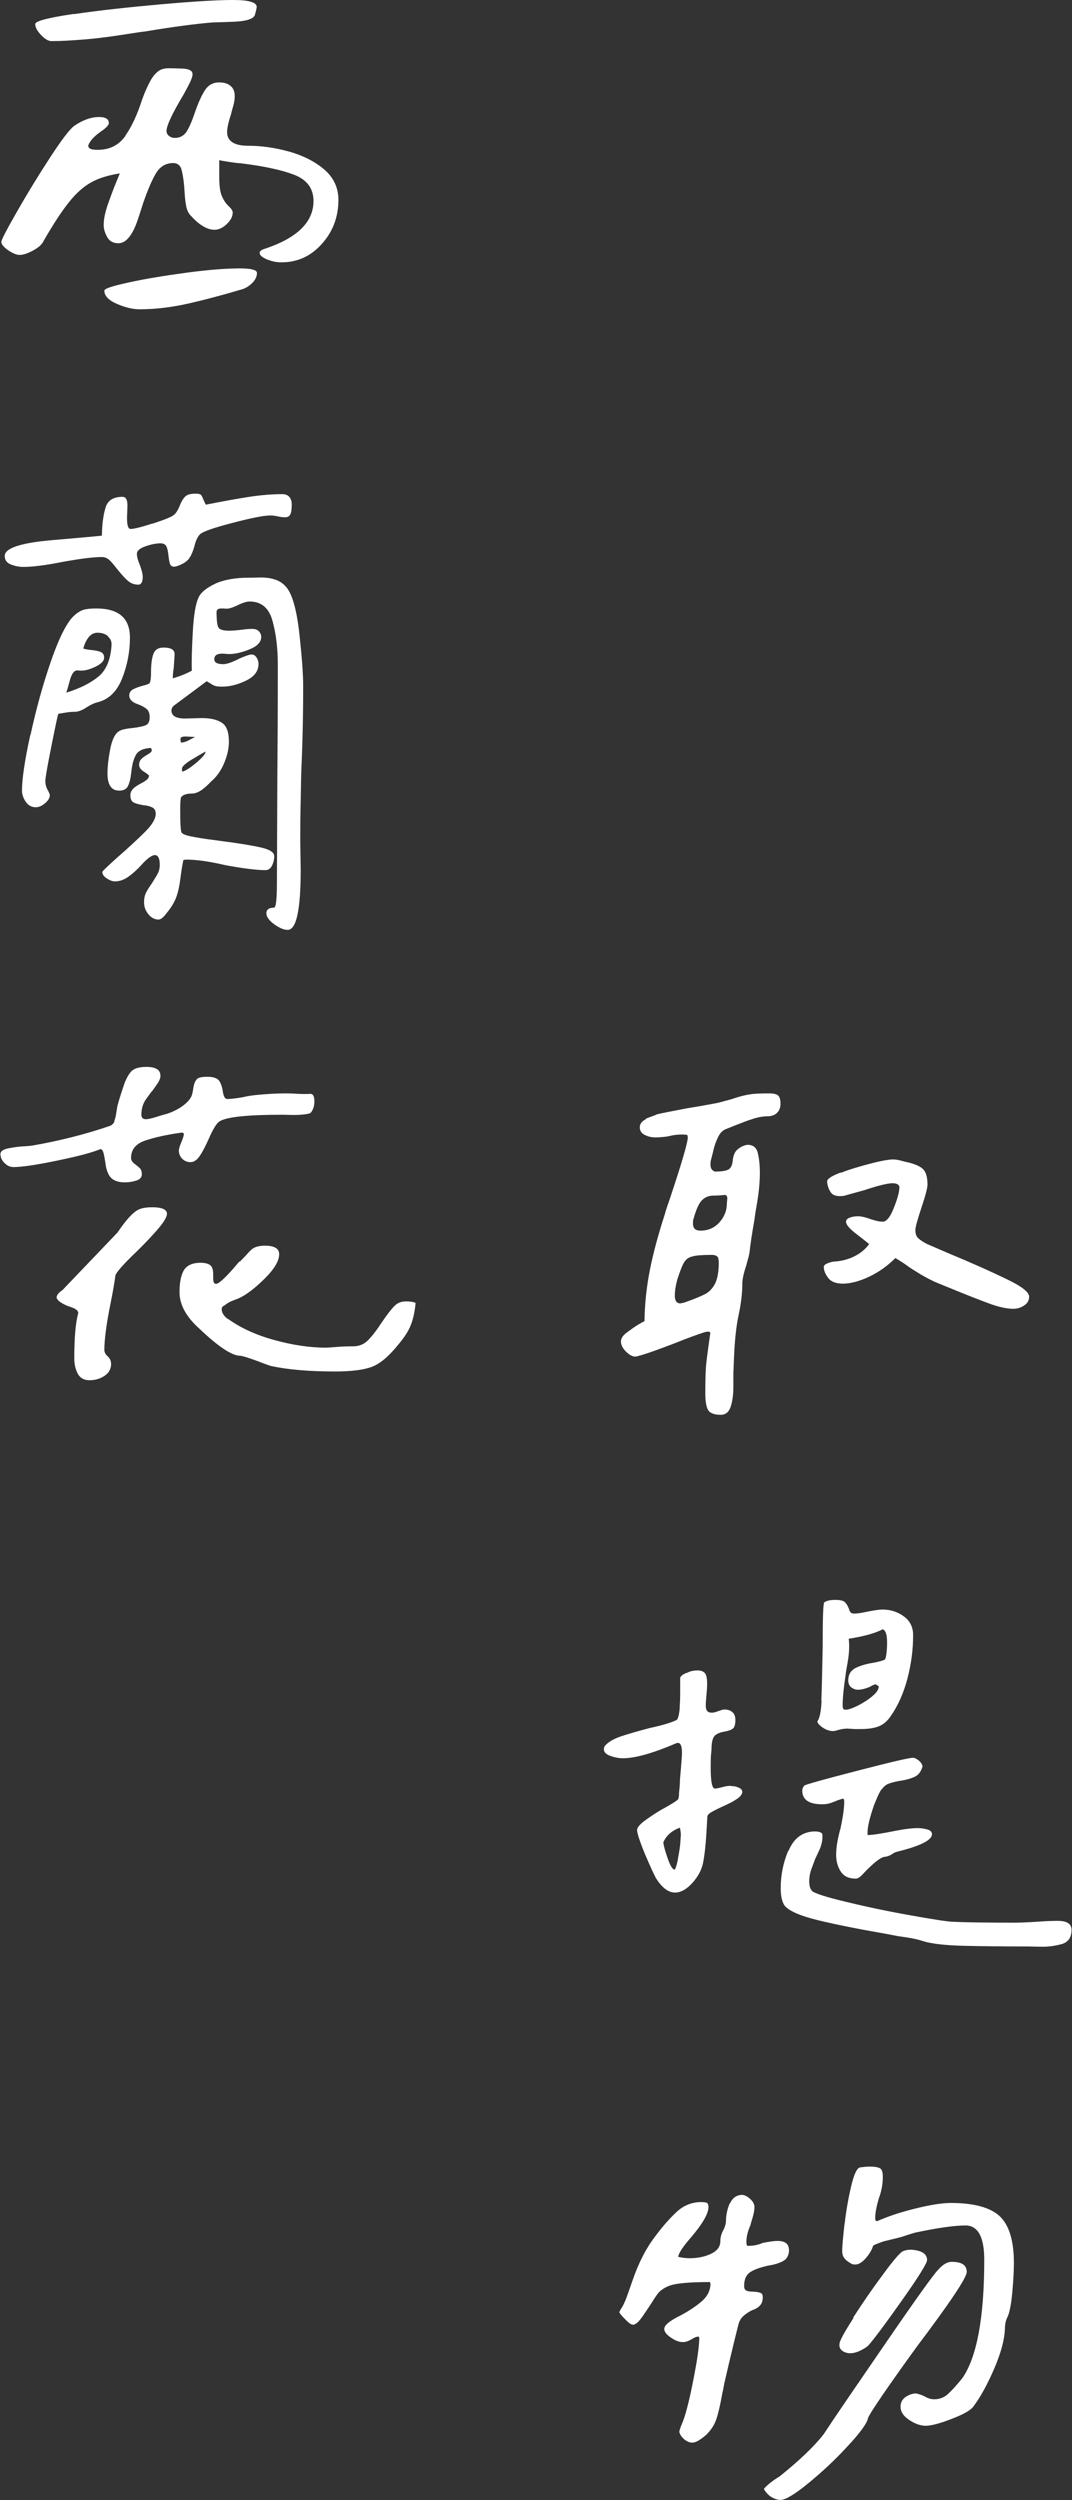
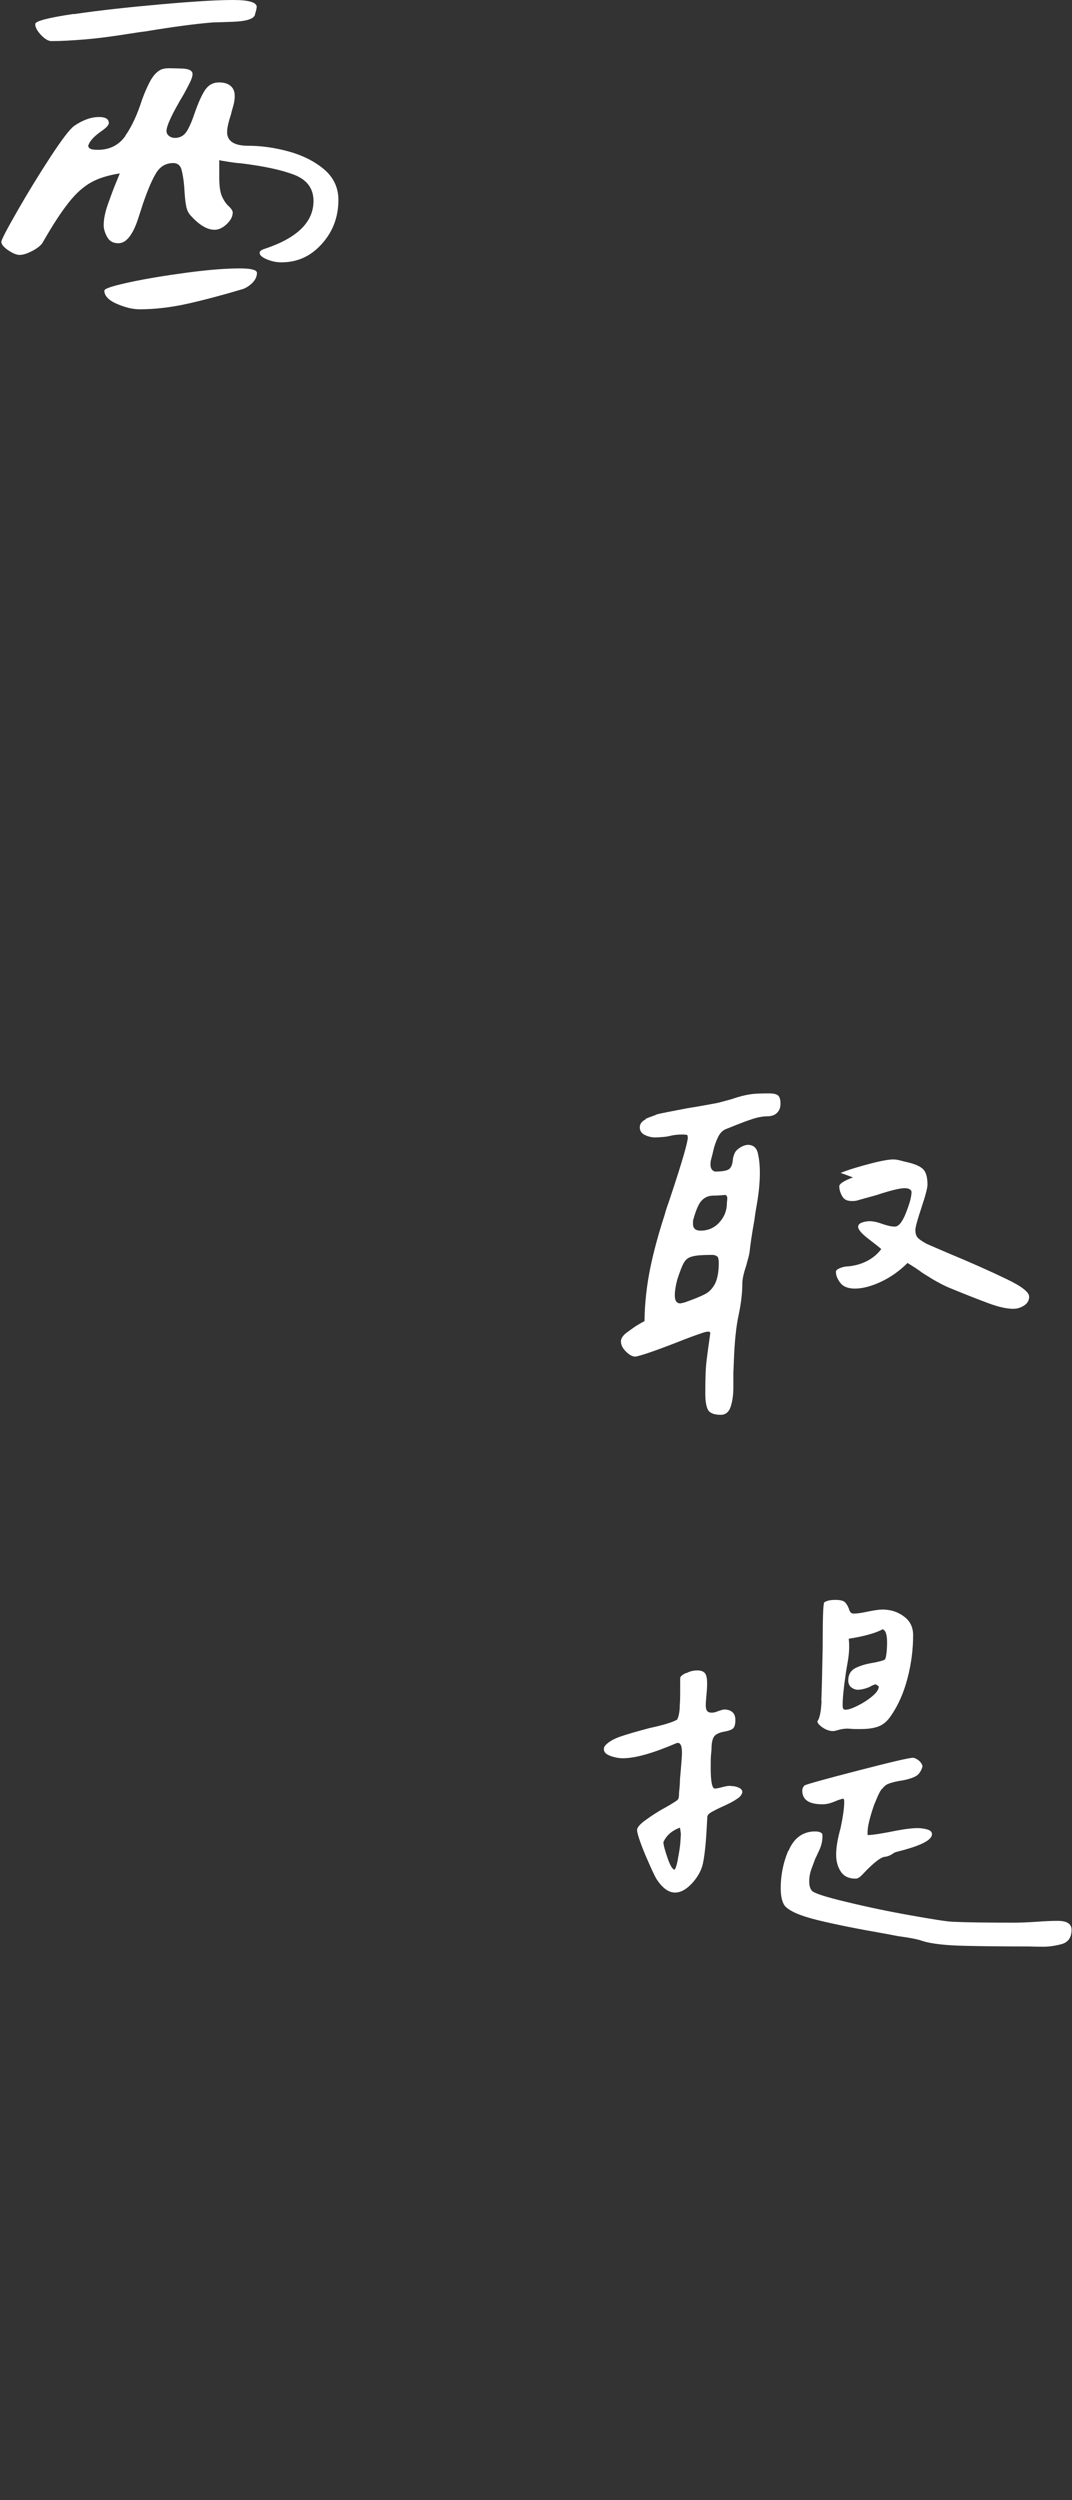
<svg xmlns="http://www.w3.org/2000/svg" id="Layer_2" viewBox="0 0 47.77 111.31">
  <rect x="0" y="0" width="47.77" height="111.31" fill="#333333" stroke="none" />
  <defs>
    <style>.cls-1{fill:#fff;}</style>
  </defs>
  <g id="Layer_3">
    <path class="cls-1" d="m5.58,6.05c.29-.41.54-.95.75-1.61.13-.36.26-.64.37-.84s.24-.35.37-.44c.12-.09.29-.13.52-.12.22,0,.37.01.43.01.37,0,.56.08.56.25,0,.09-.04.22-.13.4s-.16.31-.2.38l-.07.13c-.51.85-.76,1.39-.76,1.62,0,.09.04.17.11.22.07.06.16.09.27.09.22,0,.4-.1.52-.29.12-.19.24-.47.36-.83.15-.43.3-.77.45-1,.15-.23.36-.35.63-.35.22,0,.4.05.52.16.12.1.18.25.18.45,0,.13-.02.28-.07.45s-.08.28-.09.34c-.12.36-.18.63-.18.81,0,.4.31.61.94.61.57,0,1.16.08,1.79.25.62.17,1.15.43,1.58.79.43.36.65.82.65,1.37,0,.76-.25,1.42-.74,1.96-.49.55-1.09.82-1.8.82-.21,0-.42-.04-.64-.13-.22-.09-.33-.19-.33-.29,0-.08.07-.13.22-.18,1.45-.48,2.18-1.19,2.18-2.13,0-.57-.3-.96-.89-1.18-.59-.22-1.37-.38-2.35-.5-.19-.01-.39-.04-.57-.07-.19-.03-.32-.05-.39-.07v.76c0,.39.04.67.12.85.08.18.18.33.3.44.12.11.18.21.18.28,0,.18-.09.35-.27.52s-.36.25-.54.25c-.33,0-.68-.21-1.06-.63-.1-.1-.18-.26-.21-.46-.04-.2-.06-.47-.08-.82-.03-.36-.08-.62-.13-.8-.06-.17-.18-.26-.36-.26-.33,0-.58.15-.76.44s-.37.74-.58,1.34c-.03.09-.1.32-.22.68-.12.37-.25.64-.4.83-.15.19-.31.28-.49.28-.22,0-.39-.09-.49-.27-.1-.18-.16-.36-.16-.54,0-.27.07-.6.21-.99.14-.39.23-.62.26-.7l.25-.61c-.51.08-.94.21-1.28.4-.34.19-.68.49-1,.9-.32.4-.7.98-1.13,1.73-.06.13-.21.27-.45.4-.24.13-.44.2-.61.2-.13,0-.3-.07-.51-.21-.2-.14-.3-.27-.3-.37,0-.09.24-.55.71-1.37s.96-1.62,1.47-2.4c.51-.78.86-1.24,1.06-1.39.39-.27.76-.4,1.12-.4.28,0,.43.09.43.27,0,.09-.12.22-.36.38-.31.22-.5.43-.56.63.01.08.06.12.13.15.07.02.18.03.31.03.52,0,.93-.21,1.22-.62ZM3.29.63c1.15-.17,2.45-.31,3.91-.44,1.46-.13,2.52-.19,3.18-.19.7,0,1.06.1,1.06.31,0,.04-.03.17-.09.38-.09.17-.42.26-.98.28s-.86.03-.91.03c-.73.06-1.73.19-2.99.4-.13.01-.5.07-1.09.16-.59.09-1.15.16-1.66.2s-.99.07-1.43.07c-.13,0-.29-.09-.46-.27-.17-.18-.26-.34-.26-.49,0-.13.57-.28,1.72-.45Zm2.47,11.94c.74-.16,1.59-.3,2.56-.43.97-.13,1.76-.19,2.37-.19.51,0,.76.07.76.2,0,.15-.06.29-.19.43-.13.13-.27.23-.44.29-.94.28-1.78.5-2.5.66-.73.16-1.43.24-2.1.24-.3,0-.64-.08-1.01-.24-.37-.16-.56-.36-.56-.59,0-.09.37-.21,1.11-.37Z" />
-     <path class="cls-1" d="m6.81,23.31c.49-.16.8-.28.92-.37.09-.06.18-.19.27-.4.07-.19.16-.34.25-.43s.24-.13.45-.13c.12,0,.2.01.24.04.04.03.07.09.11.19.04.1.08.18.12.26.76-.15,1.41-.27,1.94-.35.53-.08,1.02-.12,1.47-.12.13,0,.24.04.31.12.07.08.11.19.11.33,0,.22-.02.38-.07.46-.04.08-.12.12-.22.12-.09,0-.2-.01-.33-.04-.13-.03-.24-.04-.35-.04-.27,0-.83.11-1.67.33-.85.22-1.33.39-1.45.51-.1.1-.19.28-.25.54-.06.21-.13.38-.21.5-.08.13-.23.24-.44.33-.1.04-.19.07-.25.07-.09,0-.15-.04-.18-.11-.03-.08-.05-.19-.07-.36-.02-.18-.04-.32-.09-.42-.04-.1-.13-.15-.27-.15-.18,0-.4.04-.66.13-.26.09-.39.2-.39.34,0,.12.04.28.13.49.09.24.13.42.13.54,0,.22-.07.34-.2.34-.18,0-.33-.06-.46-.17-.13-.11-.28-.28-.46-.5-.15-.19-.27-.34-.37-.43-.1-.09-.21-.13-.33-.13-.4,0-1,.08-1.77.22-.75.15-1.33.22-1.73.22-.19,0-.38-.04-.56-.11s-.27-.2-.27-.38c0-.34.7-.58,2.1-.7,1.4-.12,2.15-.19,2.23-.2.01-.54.07-.96.17-1.27.1-.31.35-.46.75-.46.15,0,.22.13.22.4l-.02.54c0,.33.05.49.16.49.15,0,.47-.08.97-.24Zm-5.45,9.41c.25-1.15.55-2.24.91-3.28.36-1.04.7-1.71,1.01-2.01.16-.15.31-.24.44-.28.13-.04.32-.06.57-.06,1,0,1.5.43,1.5,1.3,0,.63-.12,1.24-.35,1.82-.23.58-.6.94-1.11,1.06-.12.03-.28.1-.47.22-.19.13-.37.2-.52.2-.13,0-.26.01-.38.03-.12.02-.24.04-.36.06-.03.06-.13.54-.31,1.44s-.27,1.42-.27,1.55.03.27.1.39c.07.13.1.21.1.24,0,.12-.07.24-.21.36-.14.12-.28.18-.42.18-.18,0-.33-.08-.44-.24s-.17-.33-.17-.5c0-.51.12-1.34.37-2.48Zm3.46-4.39c-.11-.1-.27-.16-.48-.16-.28,0-.49.23-.63.7.06.03.18.05.36.07s.32.04.42.09c.1.04.15.13.15.25,0,.15-.14.29-.42.42-.28.13-.52.18-.73.15-.17-.03-.29.12-.38.45s-.14.51-.16.54c.61-.19,1.09-.43,1.44-.72.34-.28.54-.75.58-1.39.01-.15-.03-.28-.15-.38Zm4.74-2.33c.41-.19.92-.28,1.52-.28.07,0,.25,0,.53-.01.28,0,.53.04.75.13.22.1.4.26.52.48.21.37.37,1.03.47,1.98.1.94.16,1.69.16,2.25,0,1.14-.02,2.29-.07,3.46-.02.37-.03.92-.04,1.63-.02.71-.02,1.33-.02,1.85l.02,1.21c0,1.8-.19,2.7-.58,2.7-.17,0-.36-.08-.6-.25-.23-.17-.35-.33-.35-.49s.11-.25.34-.25c.09,0,.13-.38.13-1.12l.02-4.85c.01-1.08.02-2.69.02-4.83,0-.75-.08-1.41-.24-1.98s-.5-.85-1.02-.85c-.13,0-.32.06-.56.18-.09.04-.18.08-.28.11-.1.03-.2.04-.3.02h-.11c-.15,0-.22.05-.22.16,0,.36.03.59.08.68.05.1.21.15.48.15.12,0,.3-.01.54-.04.21-.03.37-.04.49-.04s.22.03.29.1c.07.07.11.15.11.26,0,.22-.17.41-.52.55-.34.14-.65.21-.92.21l-.29-.02c-.24,0-.36.08-.36.25,0,.15.13.22.4.22.15,0,.39-.08.72-.25.27-.12.45-.18.54-.18s.16.04.22.13c.06.09.09.19.09.29,0,.31-.18.56-.55.74-.37.18-.72.27-1.07.27-.15,0-.25-.01-.31-.03-.06-.02-.12-.05-.18-.09-.06-.04-.13-.08-.2-.12l-1.48,1.1c-.06.06-.09.13-.09.2,0,.24.2.36.61.36l.74-.02c.39,0,.69.07.9.21.21.14.31.42.31.84,0,.3-.07.62-.21.95-.14.34-.34.62-.6.84-.12.13-.25.25-.4.36-.15.1-.29.16-.43.16-.24,0-.4.05-.49.16-.03.09-.04.28-.04.58,0,.61.02.95.07,1.01.07.08.28.14.63.2.34.06.71.11,1.1.16.79.1,1.39.2,1.79.29.4.09.6.22.6.38,0,.15-.03.29-.1.43s-.17.2-.3.2c-.4,0-1-.08-1.77-.22-.72-.17-1.31-.25-1.77-.25l-.11.02c-.06.3-.1.57-.13.81-.04.33-.1.61-.18.83-.08.22-.22.47-.45.74-.13.18-.25.27-.34.27-.18,0-.33-.08-.46-.24-.13-.16-.19-.33-.19-.53,0-.17.03-.31.09-.43.06-.12.15-.26.27-.43.1-.17.19-.3.25-.42.06-.11.09-.24.09-.39,0-.29-.08-.43-.22-.43-.13,0-.34.15-.61.45-.22.24-.43.42-.61.54-.18.12-.37.18-.56.18-.1,0-.22-.04-.36-.13s-.2-.19-.2-.29c0-.03.21-.23.63-.61.55-.48.98-.88,1.29-1.19.31-.31.46-.58.46-.79,0-.13-.05-.23-.15-.28-.1-.05-.23-.09-.39-.1-.19-.03-.34-.07-.44-.12-.1-.05-.15-.16-.15-.33,0-.1.04-.19.11-.27.07-.08.19-.16.36-.25.24-.12.36-.23.36-.34,0-.03-.08-.09-.22-.18-.15-.09-.22-.19-.22-.31,0-.1.03-.19.1-.26s.16-.13.28-.2c.12-.07.18-.12.18-.17,0-.06-.01-.1-.03-.11s-.06-.01-.12,0c-.28.03-.48.14-.57.33-.1.19-.16.44-.19.75-.03.27-.08.47-.15.61s-.2.2-.39.2c-.34,0-.52-.25-.52-.76,0-.3.04-.66.12-1.08.08-.42.21-.68.37-.79.1-.08.32-.13.65-.16.25-.03.44-.07.56-.12.12-.05.18-.17.18-.35,0-.17-.04-.29-.13-.37-.09-.08-.22-.15-.38-.21-.27-.09-.4-.22-.4-.4,0-.12.06-.21.17-.27s.25-.11.43-.16c.17-.04.27-.08.3-.11.04-.04.07-.2.07-.47,0-.34.03-.62.1-.82s.22-.3.46-.3c.33,0,.49.1.49.29,0,.12-.02.33-.04.63-.03.18-.04.33-.04.45.28-.08.57-.19.85-.34-.02-.36,0-.92.04-1.7.04-.77.13-1.28.25-1.54.1-.24.36-.45.77-.64Zm-1.15,6.96c.13-.07.22-.12.28-.15l-.43-.02c-.15,0-.22.04-.22.11l.02.16c.1,0,.22-.03.35-.1Zm.3,1.03c.3-.25.45-.42.45-.53-.19.1-.42.24-.67.39-.25.16-.38.28-.38.37v.13c.1,0,.31-.12.61-.37Z" />
-     <path class="cls-1" d="m5.09,49.92c.04-.1.07-.22.09-.36.02-.14.04-.26.06-.35.1-.37.21-.69.3-.96.1-.26.21-.45.33-.57.13-.12.35-.18.65-.18.42,0,.63.13.63.4,0,.1-.05.23-.16.38-.1.15-.18.25-.22.31-.02.01-.1.12-.25.33-.15.2-.22.44-.22.71,0,.13.07.2.2.2.09,0,.24-.03.46-.1.22-.07.39-.12.51-.15.37-.13.67-.31.88-.52.1-.1.17-.21.2-.3.03-.1.05-.21.07-.35.03-.17.08-.28.15-.36s.23-.11.48-.11.42.06.51.17c.08.11.14.28.17.49.03.22.1.33.2.33.16,0,.41-.03.74-.09.1-.03.29-.06.56-.09.43-.04.85-.07,1.26-.07.15,0,.34,0,.57.02.23.01.42.01.57,0,.12,0,.18.11.18.34,0,.12-.02.24-.07.35s-.1.18-.18.19c-.18.04-.39.06-.64.06-.25,0-.42-.01-.53-.01-1.59,0-2.53.1-2.83.31-.12.09-.28.35-.47.79-.15.33-.28.58-.4.75-.12.17-.25.26-.4.26s-.27-.05-.37-.15c-.1-.1-.15-.22-.15-.37,0-.06.03-.17.1-.34s.11-.28.12-.36c.01-.08-.03-.1-.13-.09-.64.09-1.18.21-1.59.35-.42.14-.63.4-.63.78,0,.09.05.17.15.25.1.08.18.14.24.2.06.06.09.15.09.27,0,.13-.08.23-.24.28-.16.05-.33.08-.51.08-.27,0-.47-.06-.6-.18-.13-.12-.21-.31-.26-.58,0-.03-.02-.16-.06-.38-.04-.22-.09-.34-.17-.34l-.11.04c-.39.15-1.03.31-1.91.49-.88.18-1.5.27-1.86.27-.15,0-.28-.06-.4-.18-.12-.12-.18-.25-.18-.4,0-.12.11-.2.33-.25.22-.04.44-.08.66-.09s.37-.03.45-.04c1.2-.21,2.35-.5,3.46-.88.09-.04.15-.12.19-.21Zm-2.28,7.49l2.43-2.54c.37-.55.68-.89.92-1.01.16-.08.37-.11.63-.11.43,0,.65.1.65.29,0,.13-.12.34-.36.63-.24.28-.56.63-.97,1.03-.63.6-.95.97-.97,1.1-.03.25-.1.67-.22,1.26-.18.9-.27,1.58-.27,2.04,0,.1.05.2.15.29.1.09.15.2.15.34,0,.22-.1.4-.3.53-.2.13-.42.19-.66.19s-.41-.09-.52-.28c-.1-.19-.16-.42-.16-.68,0-.94.06-1.62.18-2.04-.02-.08-.06-.13-.15-.18-.08-.04-.18-.08-.28-.11-.12-.04-.23-.1-.33-.16-.1-.06-.17-.13-.21-.22,0-.12.1-.24.29-.36Zm7.88-1.24c.1-.1.2-.2.28-.29.08-.09.15-.17.21-.22.12-.13.33-.2.63-.2.42,0,.63.13.63.38,0,.3-.22.67-.67,1.11-.45.44-.84.73-1.17.87-.04.01-.13.05-.26.1-.13.05-.24.12-.35.21-.08.03-.11.08-.11.16,0,.09.03.18.1.27s.14.15.21.18c.55.39,1.23.7,2.03.92.8.22,1.57.34,2.3.34.07,0,.23-.01.46-.03.23-.02.49-.03.77-.03.25,0,.47-.09.65-.27s.38-.44.61-.79c.22-.33.41-.57.55-.72.14-.15.32-.22.53-.22.19,0,.34.02.43.07-.04.42-.12.75-.22,1-.1.25-.28.53-.54.84-.42.52-.81.86-1.18,1-.37.14-.92.21-1.65.21-1.15,0-2.11-.08-2.88-.25-.22-.08-.4-.14-.54-.2-.46-.17-.73-.25-.81-.25-.36,0-.97-.4-1.82-1.21-.58-.52-.88-1.06-.88-1.62,0-.42.06-.74.19-.97.13-.22.38-.34.75-.34.19,0,.34.04.43.11s.13.21.13.4v.18c0,.17.04.25.13.25.13,0,.48-.33,1.03-.99Z" />
-     <path class="cls-1" d="m28.77,49.81c.1-.04.2-.08.29-.11s.16-.06.22-.09c.16-.04.61-.13,1.35-.27.57-.09.99-.17,1.26-.22.09-.01.32-.08.7-.18.34-.12.63-.19.85-.22.18-.03.46-.04.83-.04.19,0,.33.03.4.09.07.06.11.18.11.36s-.05.32-.16.42c-.1.1-.25.15-.43.15-.19,0-.42.04-.66.12-.25.08-.48.17-.71.26l-.45.18c-.17.06-.29.19-.38.38s-.16.39-.2.57c-.04.19-.08.31-.09.37-.03.08-.04.17-.04.27,0,.17.07.27.2.31.33,0,.54-.04.63-.11s.14-.19.16-.36c.01-.13.04-.25.09-.35.04-.1.14-.19.29-.28.12-.06.22-.09.29-.09.24,0,.39.12.45.37.06.25.09.54.09.87,0,.4-.04.83-.11,1.27-.08.44-.12.72-.13.82-.12.67-.19,1.16-.22,1.46-.02.1-.04.21-.07.3-.03.1-.05.18-.07.26-.12.36-.18.63-.18.81,0,.4-.05.87-.16,1.39-.12.54-.19,1.25-.22,2.13l-.02.47v.64c0,.34-.04.62-.12.87-.08.24-.23.36-.44.36-.3,0-.49-.08-.57-.22-.08-.15-.12-.39-.12-.72,0-.54.01-.94.03-1.21s.09-.76.19-1.48c.01-.09-.1-.1-.34-.02-.24.08-.64.22-1.21.45-.15.06-.42.16-.8.3-.38.14-.69.24-.93.3-.13.03-.28-.03-.45-.19-.17-.16-.25-.32-.25-.48,0-.13.09-.27.27-.4s.34-.25.49-.34c.15-.09.25-.14.29-.16.01-.81.1-1.58.25-2.33.15-.74.37-1.55.65-2.41.03-.12.07-.25.12-.39.05-.14.1-.29.15-.44.51-1.53.76-2.4.76-2.61l-.02-.11c-.06-.01-.13-.02-.22-.02-.21,0-.4.02-.58.07-.06.01-.15.03-.28.04-.13.01-.24.02-.35.02-.17,0-.32-.04-.47-.11-.15-.08-.22-.19-.22-.34s.09-.27.27-.36Zm3.21,6.15c-.06-.06-.14-.09-.25-.09-.42,0-.71.02-.88.07-.17.04-.29.13-.37.27-.08.13-.18.39-.3.76-.08.3-.11.53-.11.7,0,.24.08.36.25.36l.18-.04c.43-.15.74-.28.93-.38.19-.1.33-.26.44-.47.1-.21.16-.52.16-.92,0-.12-.02-.2-.04-.25Zm.07-1.53c.22-.24.34-.52.34-.85l.02-.22c0-.09-.03-.14-.09-.16-.12.01-.3.03-.53.03-.23,0-.41.09-.54.24-.13.15-.24.42-.35.81-.02.04-.02.11-.02.2,0,.21.11.31.34.31.33,0,.61-.12.83-.36Zm5.41-2.21c.4-.16.85-.29,1.35-.42s.82-.18.99-.18c.1,0,.23.02.37.06.14.04.25.06.33.08.31.08.53.18.65.31.12.13.18.36.18.67,0,.15-.09.49-.27,1.03s-.27.87-.27.99c0,.17.04.29.13.37.09.08.22.17.4.26l.88.38c1.11.46,2,.86,2.66,1.18.67.32,1,.58,1,.78,0,.17-.08.3-.22.39-.15.1-.31.15-.49.15-.28,0-.66-.08-1.11-.25-.46-.17-1.02-.39-1.7-.67l-.54-.22c-.25-.1-.51-.24-.77-.39-.26-.16-.42-.26-.48-.3-.13-.1-.35-.25-.65-.43-.36.36-.76.64-1.19.84-.43.2-.82.3-1.15.3-.3,0-.52-.08-.65-.25s-.2-.33-.2-.49c0-.08.07-.13.2-.18s.25-.07.36-.07c.3-.03.58-.11.83-.24.25-.13.46-.3.63-.53-.09-.08-.28-.23-.58-.46-.3-.23-.45-.41-.45-.53,0-.09.06-.15.17-.19.11-.04.23-.06.35-.06.15,0,.34.04.58.13.04.01.12.04.24.07s.21.04.3.04c.16,0,.33-.2.49-.61.16-.4.25-.72.25-.94-.02-.1-.12-.16-.31-.16-.21,0-.63.1-1.26.31-.54.15-.84.23-.9.25-.3.04-.5-.01-.6-.17-.1-.16-.15-.32-.15-.48,0-.1.2-.24.61-.39Z" />
+     <path class="cls-1" d="m28.77,49.81c.1-.04.2-.08.29-.11s.16-.06.22-.09c.16-.04.61-.13,1.35-.27.57-.09.99-.17,1.26-.22.09-.01.32-.08.7-.18.34-.12.63-.19.85-.22.18-.03.46-.04.83-.04.19,0,.33.03.4.09.07.06.11.18.11.36s-.05.32-.16.42c-.1.1-.25.15-.43.15-.19,0-.42.04-.66.12-.25.08-.48.17-.71.26l-.45.18c-.17.06-.29.19-.38.38s-.16.39-.2.57c-.04.19-.08.31-.09.37-.03.08-.04.17-.04.27,0,.17.07.27.2.31.33,0,.54-.04.63-.11s.14-.19.16-.36c.01-.13.04-.25.09-.35.04-.1.14-.19.29-.28.12-.06.22-.09.29-.09.24,0,.39.12.45.37.06.25.09.54.09.87,0,.4-.04.83-.11,1.27-.08.44-.12.72-.13.82-.12.67-.19,1.16-.22,1.46-.02.1-.04.21-.07.3-.03.1-.05.18-.07.26-.12.36-.18.63-.18.81,0,.4-.05.87-.16,1.39-.12.54-.19,1.25-.22,2.13l-.02.47v.64c0,.34-.04.62-.12.87-.08.24-.23.36-.44.36-.3,0-.49-.08-.57-.22-.08-.15-.12-.39-.12-.72,0-.54.01-.94.03-1.21s.09-.76.19-1.48c.01-.09-.1-.1-.34-.02-.24.08-.64.22-1.21.45-.15.06-.42.16-.8.3-.38.14-.69.24-.93.3-.13.03-.28-.03-.45-.19-.17-.16-.25-.32-.25-.48,0-.13.09-.27.27-.4s.34-.25.49-.34c.15-.09.25-.14.29-.16.01-.81.1-1.58.25-2.33.15-.74.37-1.55.65-2.41.03-.12.07-.25.12-.39.05-.14.1-.29.15-.44.51-1.53.76-2.4.76-2.61l-.02-.11c-.06-.01-.13-.02-.22-.02-.21,0-.4.02-.58.07-.06.01-.15.03-.28.04-.13.01-.24.02-.35.02-.17,0-.32-.04-.47-.11-.15-.08-.22-.19-.22-.34s.09-.27.27-.36Zm3.21,6.15c-.06-.06-.14-.09-.25-.09-.42,0-.71.02-.88.07-.17.04-.29.13-.37.27-.08.13-.18.39-.3.76-.08.3-.11.53-.11.7,0,.24.08.36.25.36l.18-.04c.43-.15.74-.28.93-.38.19-.1.33-.26.44-.47.1-.21.16-.52.16-.92,0-.12-.02-.2-.04-.25Zm.07-1.53c.22-.24.34-.52.34-.85l.02-.22c0-.09-.03-.14-.09-.16-.12.01-.3.03-.53.03-.23,0-.41.09-.54.24-.13.15-.24.42-.35.81-.02.04-.02.11-.02.2,0,.21.11.31.34.31.33,0,.61-.12.83-.36Zm5.41-2.21c.4-.16.85-.29,1.35-.42s.82-.18.99-.18c.1,0,.23.02.37.06.14.04.25.06.33.08.31.08.53.18.65.31.12.13.18.36.18.67,0,.15-.09.49-.27,1.03s-.27.87-.27.99c0,.17.04.29.13.37.09.08.22.17.4.26l.88.38c1.11.46,2,.86,2.66,1.18.67.32,1,.58,1,.78,0,.17-.08.3-.22.39-.15.1-.31.15-.49.15-.28,0-.66-.08-1.11-.25-.46-.17-1.02-.39-1.7-.67c-.25-.1-.51-.24-.77-.39-.26-.16-.42-.26-.48-.3-.13-.1-.35-.25-.65-.43-.36.36-.76.64-1.19.84-.43.2-.82.3-1.15.3-.3,0-.52-.08-.65-.25s-.2-.33-.2-.49c0-.08.07-.13.2-.18s.25-.07.36-.07c.3-.03.58-.11.83-.24.25-.13.46-.3.63-.53-.09-.08-.28-.23-.58-.46-.3-.23-.45-.41-.45-.53,0-.09.06-.15.17-.19.11-.04.23-.06.35-.06.15,0,.34.04.58.13.04.01.12.04.24.07s.21.04.3.04c.16,0,.33-.2.49-.61.16-.4.25-.72.25-.94-.02-.1-.12-.16-.31-.16-.21,0-.63.1-1.26.31-.54.15-.84.23-.9.25-.3.04-.5-.01-.6-.17-.1-.16-.15-.32-.15-.48,0-.1.2-.24.61-.39Z" />
    <path class="cls-1" d="m30.61,74.48c.15-.08.31-.11.47-.11.15,0,.26.04.33.12.07.08.1.24.1.46,0,.15-.01.32-.03.52s-.03.35-.03.47c0,.21.08.31.25.31h.04c.06,0,.15-.02.27-.07.12-.04.21-.07.27-.07.15,0,.27.04.36.12.09.08.13.2.13.35,0,.19-.04.32-.11.38-.08.06-.19.1-.36.13-.18.03-.32.08-.42.16-.1.08-.15.23-.17.47,0,.06,0,.17-.02.34-.02.17-.02.38-.02.65,0,.6.06.91.18.92.06,0,.18-.02.36-.07s.31-.06.4-.04c.1,0,.21.02.31.07.1.04.16.11.16.2-.02.1-.09.21-.24.3-.14.1-.35.21-.62.33-.22.1-.4.19-.52.26-.12.07-.18.14-.18.21l-.04.7c-.04.66-.1,1.12-.16,1.39-.06.27-.2.54-.43.81-.27.31-.54.47-.81.47-.28,0-.55-.19-.81-.58-.09-.13-.26-.51-.52-1.11-.25-.61-.37-.98-.36-1.11.01-.1.12-.23.3-.37.19-.14.38-.27.57-.39.19-.12.32-.19.38-.22.37-.21.57-.34.58-.38.03-.06.04-.16.04-.29.03-.27.04-.46.04-.58.06-.66.09-1.06.09-1.19,0-.34-.08-.49-.25-.43-1.05.45-1.84.67-2.38.67-.17,0-.35-.03-.55-.1s-.3-.17-.3-.3c0-.08.03-.14.09-.2.15-.15.37-.27.66-.37.29-.1.71-.22,1.27-.37.6-.13,1-.25,1.21-.36.04-.01.08-.09.11-.24.03-.14.04-.27.04-.37.01-.13.02-.34.02-.61v-.65c.01-.08.1-.15.25-.22Zm-.4,8.27c.06-.31.1-.57.11-.76l.02-.31c0-.09-.02-.19-.04-.31-.36.13-.61.35-.74.65.01.15.08.39.19.71.11.32.21.49.3.51.04,0,.1-.16.16-.47Zm4.93-.35c.22-.53.58-.82,1.09-.86h.11c.13,0,.23.03.29.09.01.01.02.06.02.13,0,.21-.05.42-.15.63-.1.21-.15.33-.17.36-.03.08-.08.22-.16.43-.08.21-.11.4-.11.58,0,.19.04.34.13.43.1.1.61.27,1.5.48.9.22,1.85.42,2.86.6s1.64.28,1.9.29c.61.03,1.53.04,2.76.04.21,0,.54-.01.99-.04.39-.03.7-.04.94-.04.4,0,.61.13.61.4,0,.34-.15.56-.46.64-.31.08-.6.12-.89.11-.28,0-.46-.01-.54-.01-1.12,0-2.1-.01-2.92-.03-.82-.02-1.43-.09-1.82-.21-.21-.08-.58-.15-1.1-.22l-.58-.11c-1.21-.21-2.21-.41-2.99-.6-.78-.19-1.27-.4-1.48-.64-.12-.17-.18-.43-.18-.79,0-.57.11-1.12.33-1.65Zm.71-2.91c.12-.06.91-.28,2.38-.66,1.47-.38,2.28-.57,2.45-.57.07,0,.16.04.26.12.1.08.15.17.17.26-.06.22-.17.38-.34.46-.17.08-.4.15-.7.19-.22.04-.39.09-.49.13-.1.04-.19.12-.27.22-.08.06-.19.3-.36.72-.19.55-.29.96-.29,1.21v.13c.22,0,.66-.07,1.3-.2.42-.08.73-.11.92-.11.15,0,.3.02.44.06.14.04.21.11.21.21,0,.24-.41.47-1.24.7-.24.06-.39.1-.45.13-.13.1-.28.17-.43.18-.17.03-.43.23-.81.61-.03.03-.09.1-.19.2-.1.1-.19.16-.28.16-.3,0-.52-.1-.66-.31-.14-.21-.21-.46-.21-.76,0-.33.07-.73.2-1.19.1-.48.16-.87.16-1.17,0-.09-.02-.13-.07-.13l-.22.07s-.11.05-.25.1c-.13.05-.28.08-.43.08-.6,0-.9-.2-.9-.61,0-.08.03-.15.09-.22Zm.75-3.77c.02-.49.04-1.29.06-2.38,0-1.27.02-1.94.07-2,.12-.08.28-.11.49-.11s.35.03.43.1c.07.07.13.17.18.3.01.06.04.11.07.15.03.04.08.06.16.06.13,0,.34-.03.61-.09.3-.06.52-.09.65-.09.36,0,.68.1.95.3.28.2.42.48.42.84,0,.63-.08,1.27-.25,1.92-.17.65-.42,1.22-.76,1.7-.15.22-.33.37-.55.45-.22.08-.48.11-.8.11h-.25l-.31-.02c-.13,0-.28.02-.45.07-.09.03-.16.04-.2.04-.15,0-.3-.05-.45-.15-.15-.1-.23-.19-.25-.28.1-.12.17-.43.19-.92Zm2.75-3.19c-.33.18-.84.32-1.53.43.01.08.02.19.02.34,0,.21-.02.45-.07.72s-.08.46-.09.56c-.09.6-.13,1.04-.13,1.33,0,.06,0,.11.02.15.01.04.05.06.11.06.12,0,.3-.06.54-.18.24-.12.46-.26.65-.42.19-.16.29-.3.29-.44l-.13-.09c-.06,0-.15.04-.27.11-.21.09-.39.13-.54.13-.1,0-.2-.04-.29-.11s-.13-.18-.13-.31c0-.25.11-.44.33-.55.22-.11.5-.19.84-.24.27-.06.42-.1.45-.13.03-.01.06-.1.08-.26s.03-.33.03-.5c0-.34-.06-.54-.18-.58Z" />
-     <path class="cls-1" d="m32.53,98.1c.11-.25.3-.38.55-.38.12.01.24.08.36.19.12.11.18.23.18.35,0,.13-.03.29-.08.46-.05.17-.09.29-.1.35-.12.27-.18.52-.18.74,0,.12.02.18.07.18.24,0,.46-.04.65-.13.3-.06.52-.09.67-.09.16,0,.29.03.38.1s.13.18.13.35c-.02.21-.1.36-.27.45-.17.09-.39.16-.67.2-.34.08-.61.17-.79.29s-.27.32-.27.61v.02c0,.1.04.17.12.2.08.03.19.04.33.04.13.01.23.03.29.06.06.02.09.09.09.19,0,.15-.04.27-.12.36-.08.09-.21.17-.37.22-.17.09-.3.18-.39.27-.1.09-.17.22-.21.38l-.18.72c-.18.75-.33,1.38-.45,1.91-.03.18-.06.33-.09.45-.08.45-.16.81-.25,1.09-.09.28-.25.52-.47.73-.25.22-.46.34-.61.34-.12,0-.24-.05-.36-.15-.12-.1-.19-.21-.22-.33.01-.08.05-.19.11-.34.15-.33.31-.94.49-1.84s.28-1.55.29-1.95v-.07s-.02-.01-.02-.04c-.06,0-.12.01-.18.04-.06.03-.1.05-.13.07-.17.1-.31.15-.45.13-.13,0-.3-.07-.49-.2-.19-.13-.29-.26-.29-.38,0-.17.25-.37.74-.61.39-.21.7-.42.94-.63.24-.21.37-.46.38-.76l-.02-.09c-.55,0-1.02.02-1.39.07-.37.04-.67.17-.88.38-.08.08-.19.25-.36.52-.04.06-.12.18-.24.36s-.22.32-.31.42c-.1.1-.18.15-.26.15-.06,0-.16-.06-.29-.19-.13-.13-.24-.24-.31-.35,0-.04.04-.12.11-.22.09-.15.18-.36.27-.62.09-.26.16-.45.2-.57.27-.79.61-1.46,1.03-2,.31-.42.63-.78.94-1.07s.68-.44,1.1-.44c.1,0,.18.01.24.03.05.02.08.09.08.19,0,.3-.27.76-.81,1.39-.34.39-.52.67-.54.83l.11.02c.15.03.28.04.4.04.34,0,.66-.06.94-.19.28-.13.43-.32.43-.57,0-.18.05-.36.16-.54.06-.15.09-.26.09-.34,0-.28.06-.55.17-.81Zm2.19,12.17c.9-.72,1.56-1.35,1.98-1.89.52-.79,1.46-2.16,2.8-4.11,1.34-1.95,2.11-3.02,2.3-3.21.21-.24.41-.36.61-.36.45,0,.67.15.67.45,0,.25-.74,1.36-2.22,3.32l-.52.72c-1.08,1.51-1.63,2.34-1.66,2.47-.04.22-.34.64-.9,1.24-.55.6-1.14,1.15-1.75,1.65-.61.5-1.03.75-1.24.75-.13,0-.27-.04-.42-.13-.14-.09-.25-.21-.33-.36.12-.15.34-.33.67-.54Zm3.3-7.09c.42-.65.86-1.29,1.33-1.92.46-.63.76-.97.88-1.03.09-.04.21-.07.36-.07.49.03.73.19.72.47,0,.13-.37.73-1.12,1.79-.75,1.06-1.25,1.73-1.5,2.01-.1.09-.24.17-.39.24s-.3.1-.42.1c-.13,0-.25-.04-.35-.11-.1-.08-.14-.18-.12-.31,0-.12.21-.51.63-1.16Zm-.38-4.18c.07-.61.17-1.16.29-1.67.12-.51.25-.79.38-.83.21-.03.35-.04.43-.04.24,0,.4.03.48.08.08.05.12.18.12.37,0,.33-.06.65-.18.97-.1.34-.16.64-.16.88,0,.09.03.13.09.13.42-.19.97-.38,1.65-.55.68-.17,1.22-.26,1.63-.26,1.03,0,1.76.2,2.18.59.42.4.63,1.09.63,2.08,0,.33-.02.76-.07,1.3s-.12.91-.22,1.12c-.08.15-.11.33-.11.54-.02.45-.17,1.03-.47,1.73-.3.7-.61,1.27-.94,1.71-.13.17-.46.35-.98.55s-.9.3-1.16.3c-.24-.01-.48-.1-.73-.27s-.37-.36-.37-.58c0-.18.07-.32.22-.43.15-.1.31-.16.47-.16.15.03.28.08.38.13.15.09.29.13.43.13.24,0,.45-.08.63-.25s.39-.4.63-.7c.64-.93.97-2.68.97-5.26,0-1-.27-1.51-.81-1.53-.49,0-1.24.1-2.22.31-.04,0-.28.08-.72.22l-.74.18c-.34.12-.5.19-.47.22-.06.18-.17.36-.33.54s-.31.27-.46.27c-.08,0-.13-.01-.18-.04-.13-.08-.24-.15-.3-.24-.07-.08-.1-.19-.1-.33,0-.22.04-.64.11-1.25Z" />
  </g>
</svg>